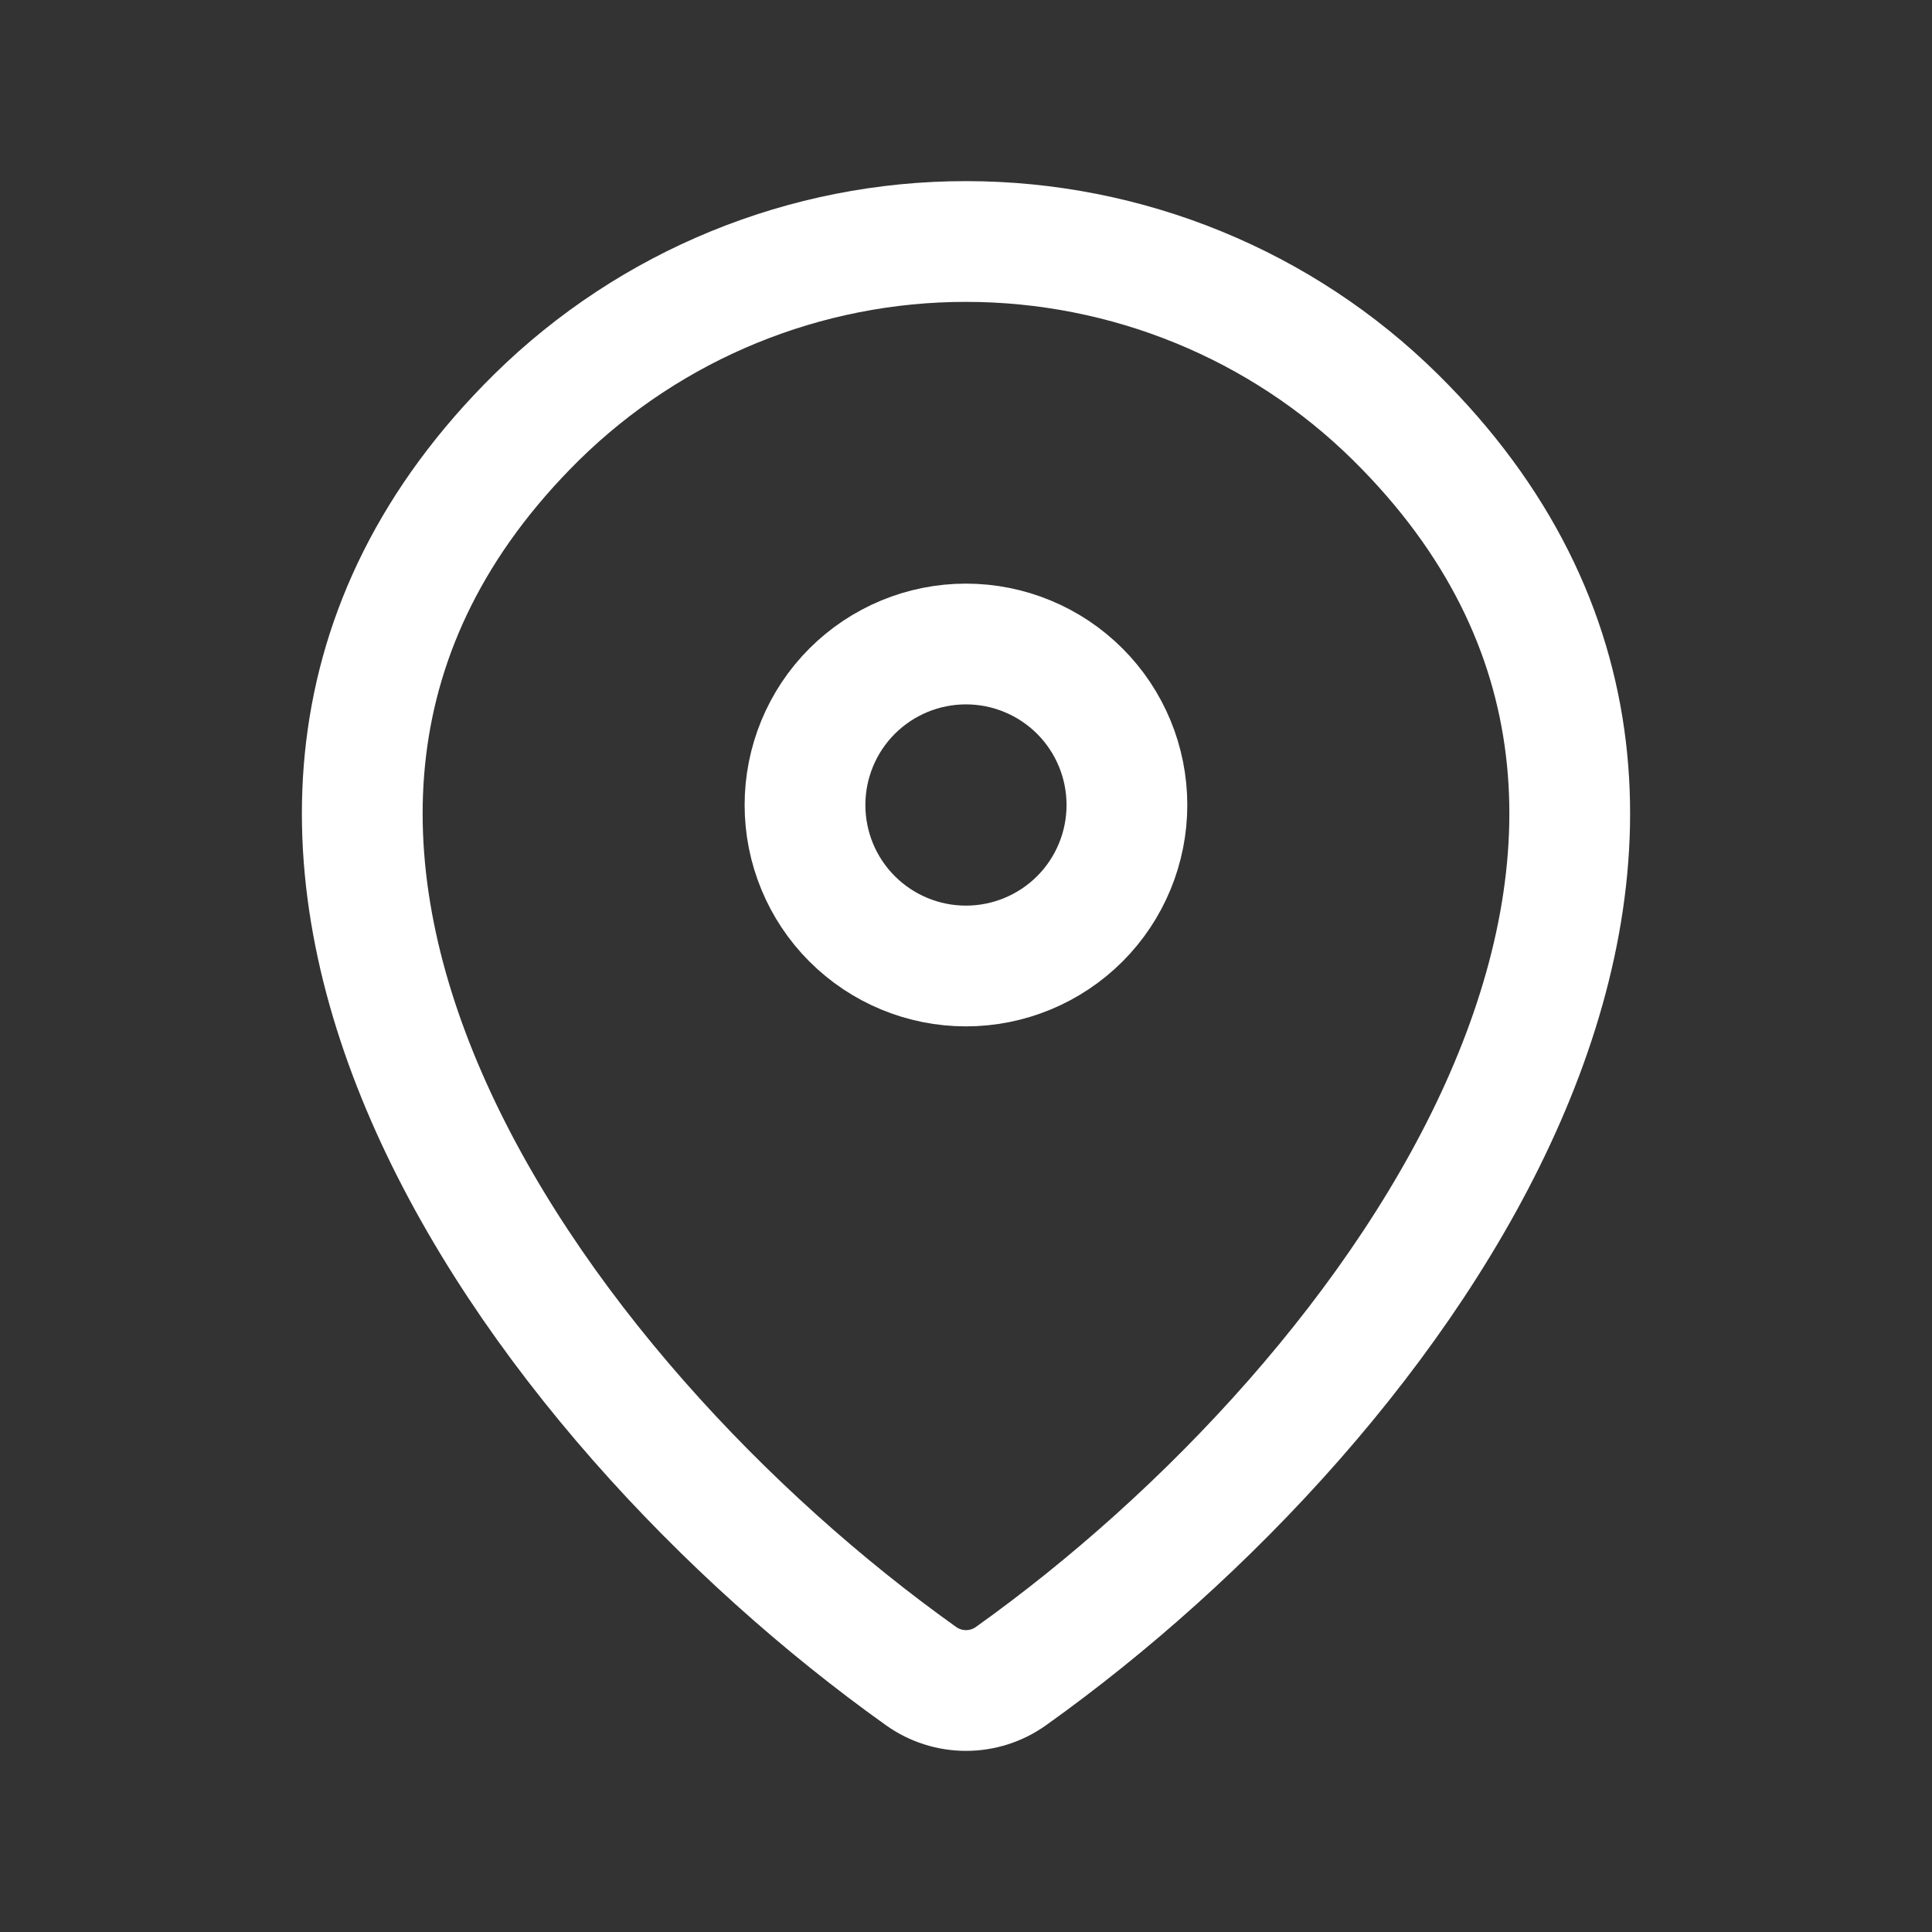
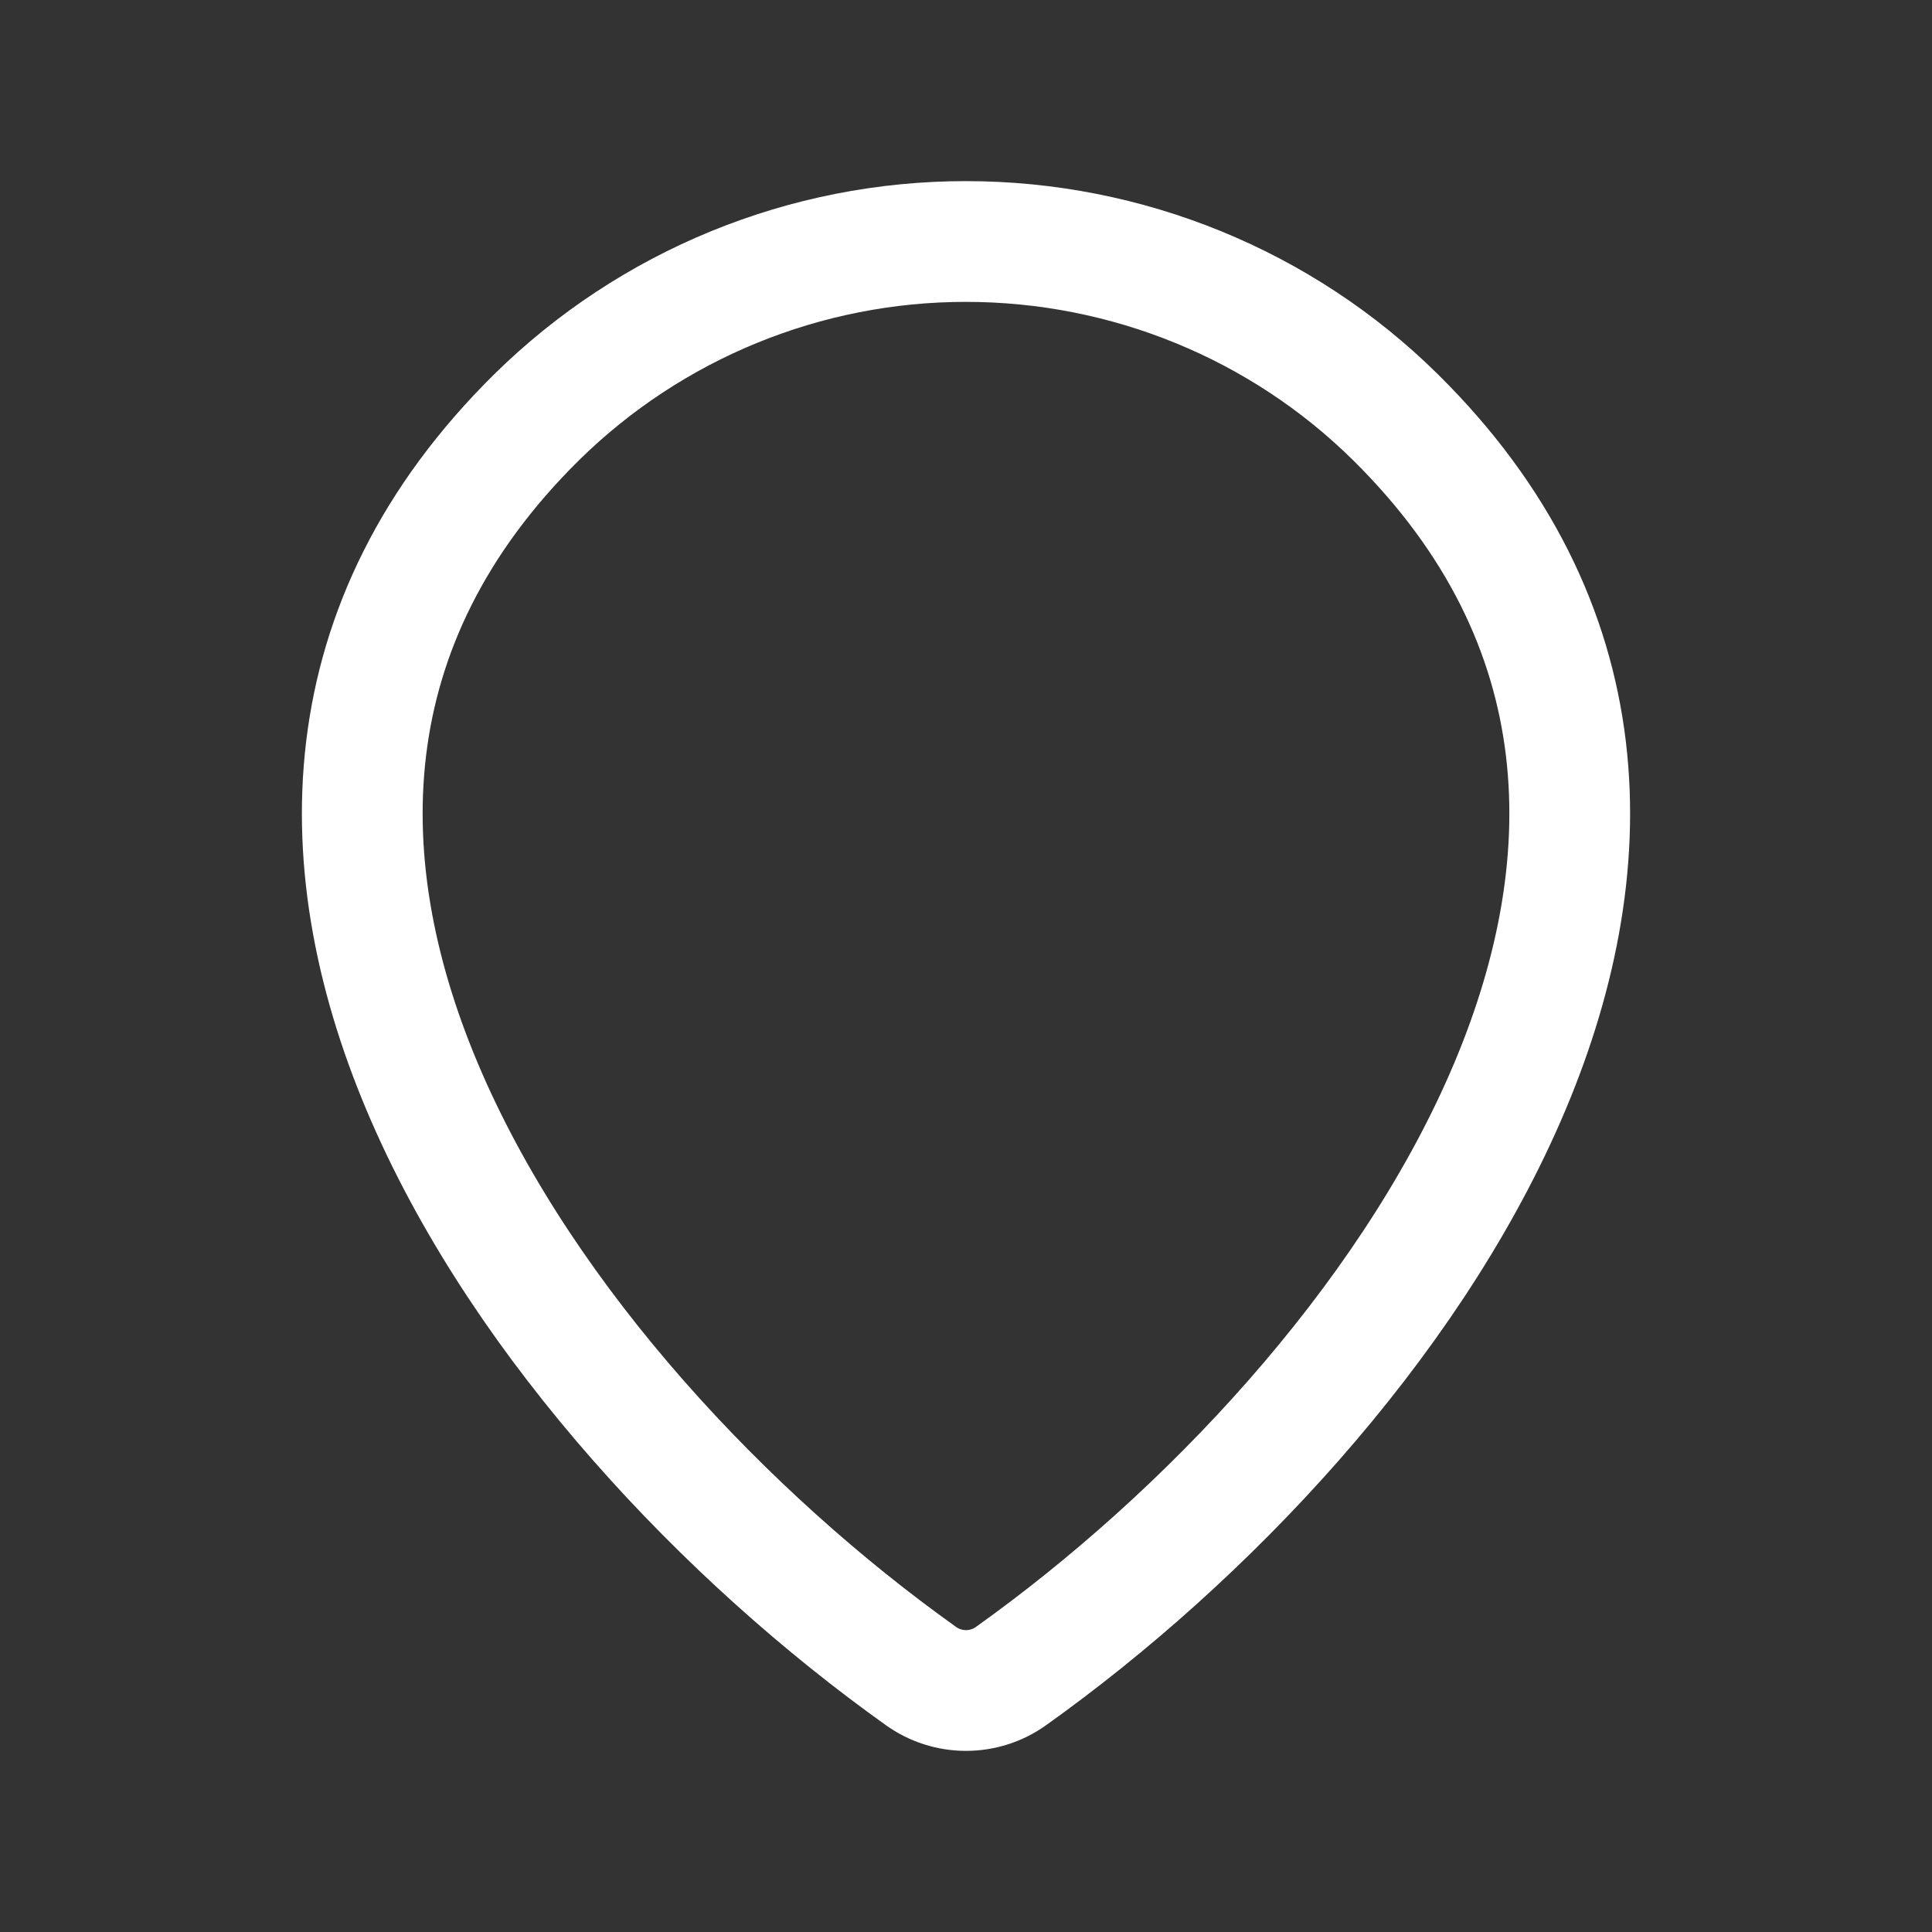
<svg xmlns="http://www.w3.org/2000/svg" width="24" height="24" viewBox="0 0 24 24" fill="none">
  <rect x="0" y="0" width="24" height="24" fill="#333333" stroke="none" />
  <path d="M12.56 20.82C12.397 20.937 12.201 21 12 21C11.799 21 11.603 20.937 11.44 20.82C6.611 17.378 1.486 10.298 6.667 5.182C8.089 3.783 10.005 2.999 12 3C14 3 15.919 3.785 17.333 5.181C22.514 10.297 17.389 17.376 12.56 20.82Z" stroke="white" stroke-width="1.5" stroke-linecap="round" stroke-linejoin="round" />
-   <path d="M11.999 12C12.53 12 13.039 11.789 13.414 11.414C13.789 11.039 13.999 10.53 13.999 10C13.999 9.47 13.789 8.961 13.414 8.586C13.039 8.211 12.53 8 11.999 8C11.469 8 10.96 8.211 10.585 8.586C10.21 8.961 10 9.47 10 10C10 10.53 10.21 11.039 10.585 11.414C10.96 11.789 11.469 12 11.999 12Z" stroke="white" stroke-width="1.5" stroke-linecap="round" stroke-linejoin="round" />
</svg>